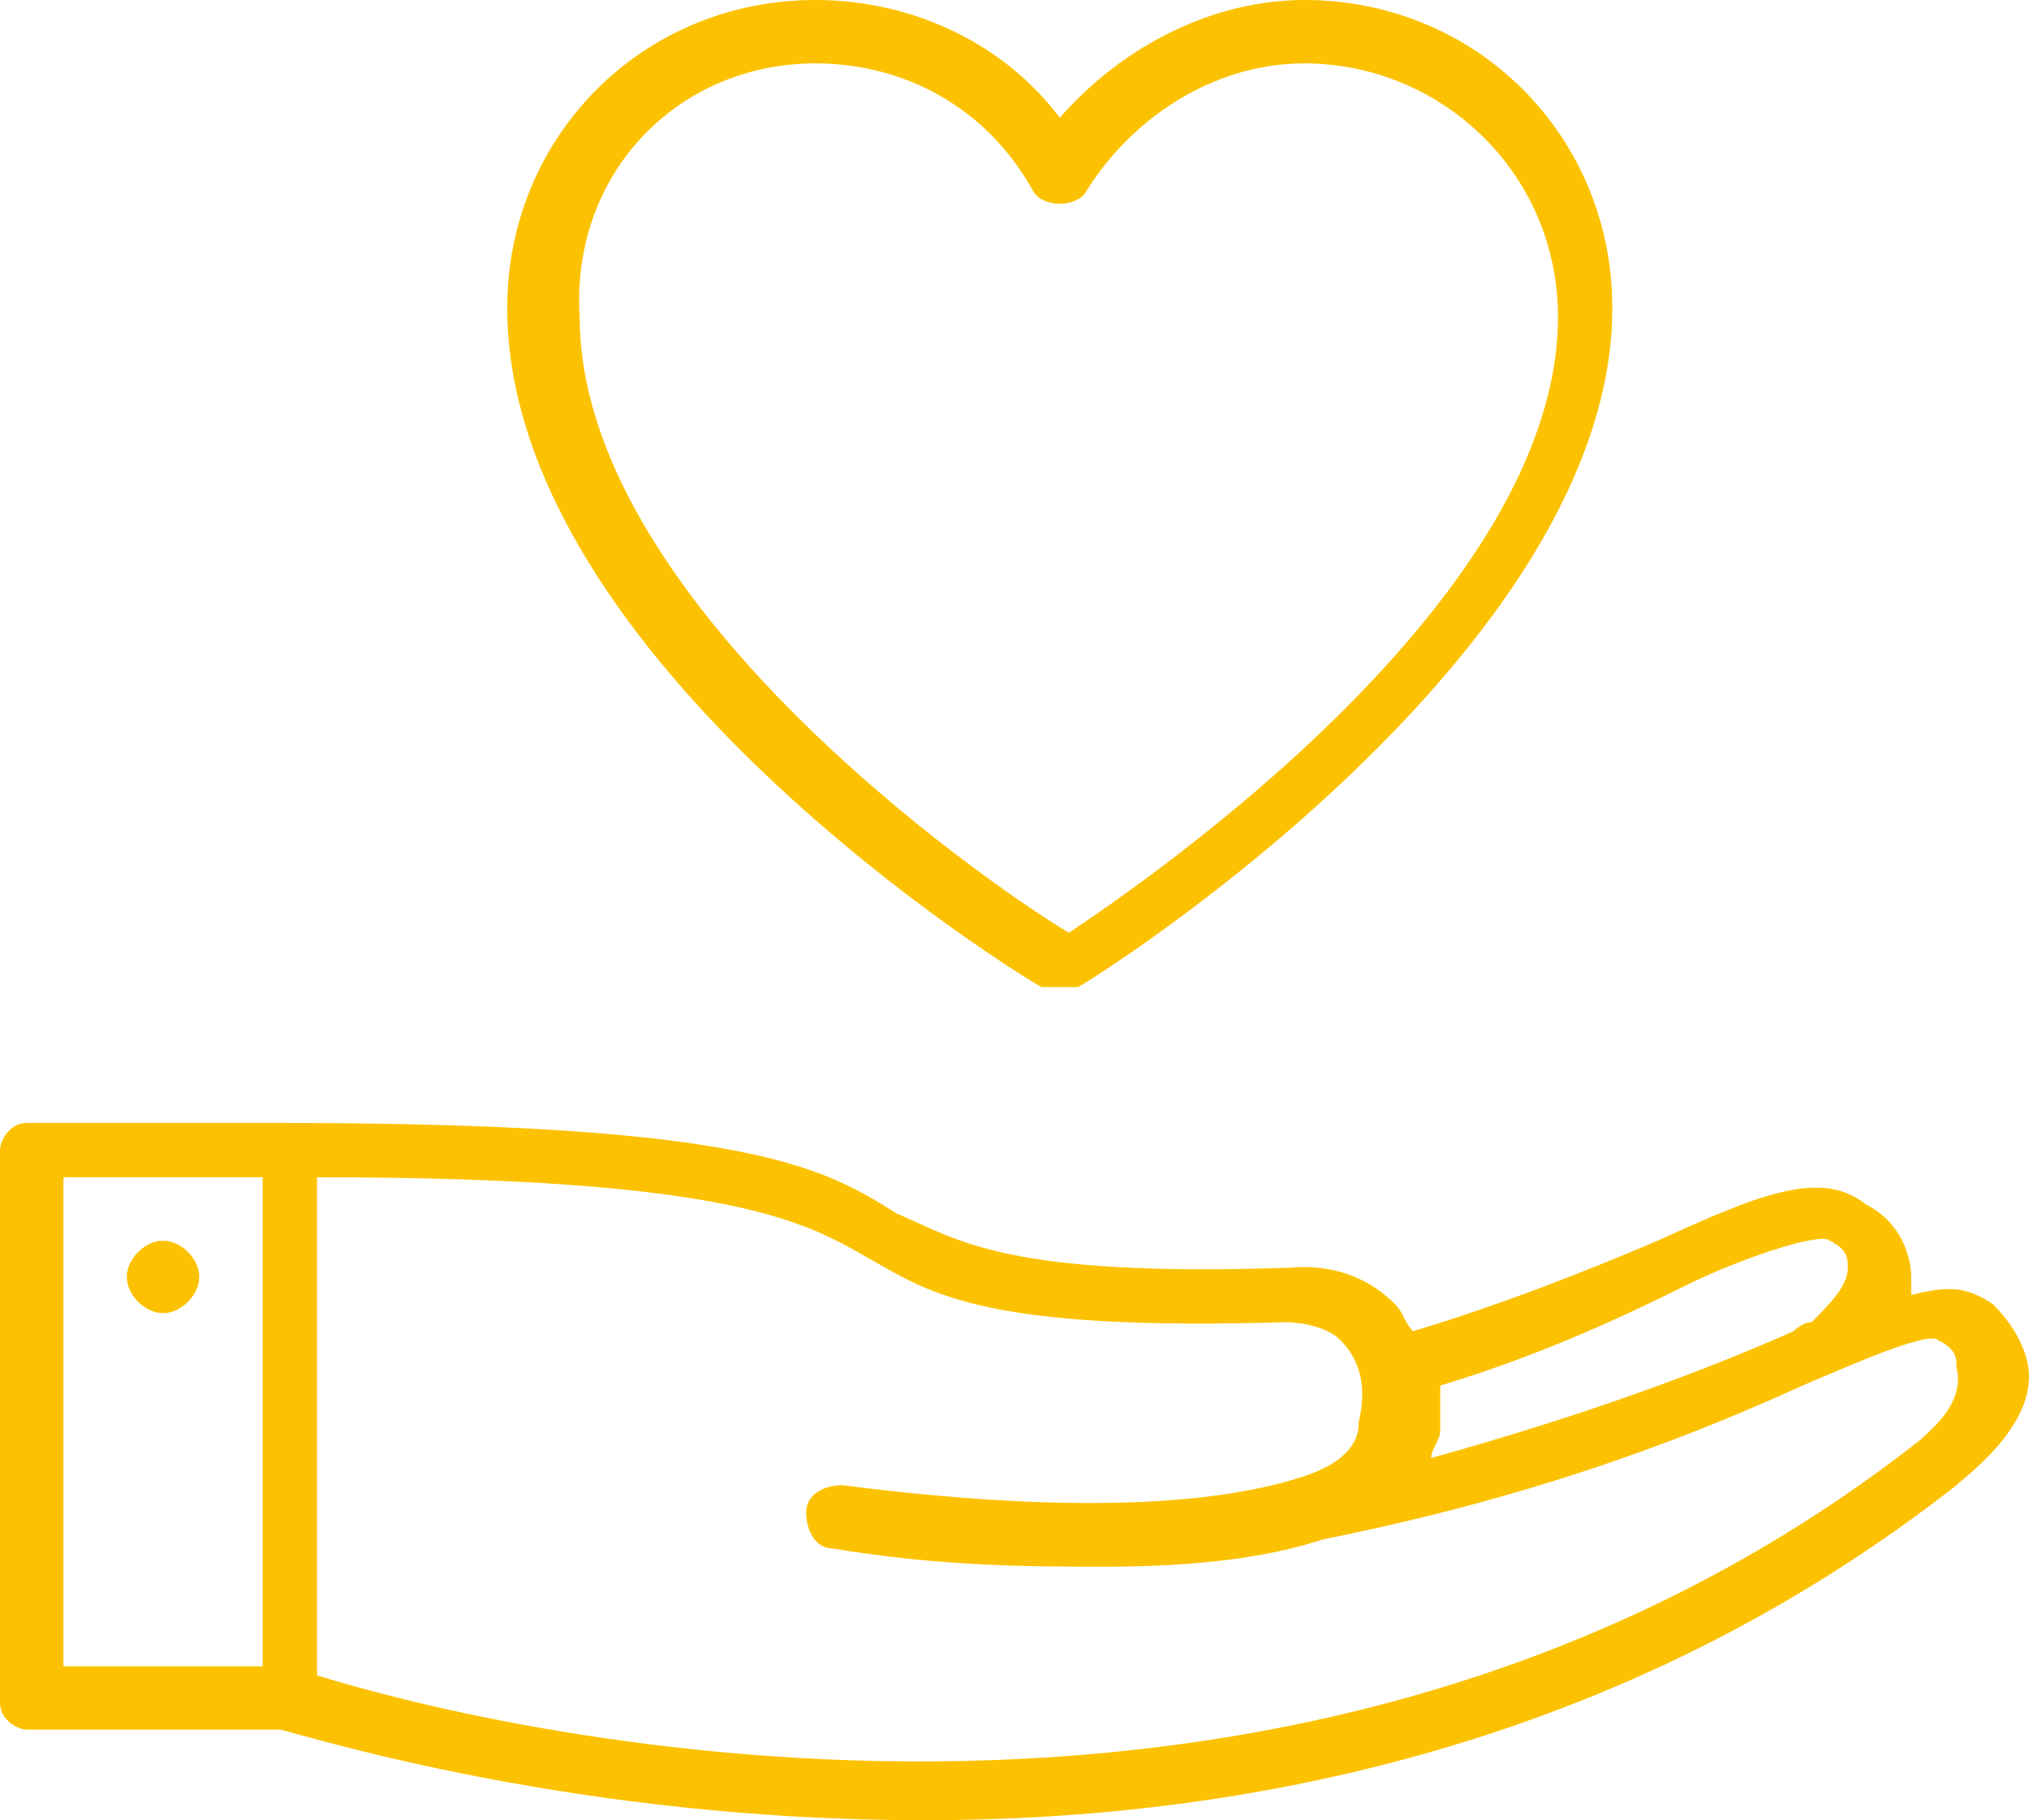
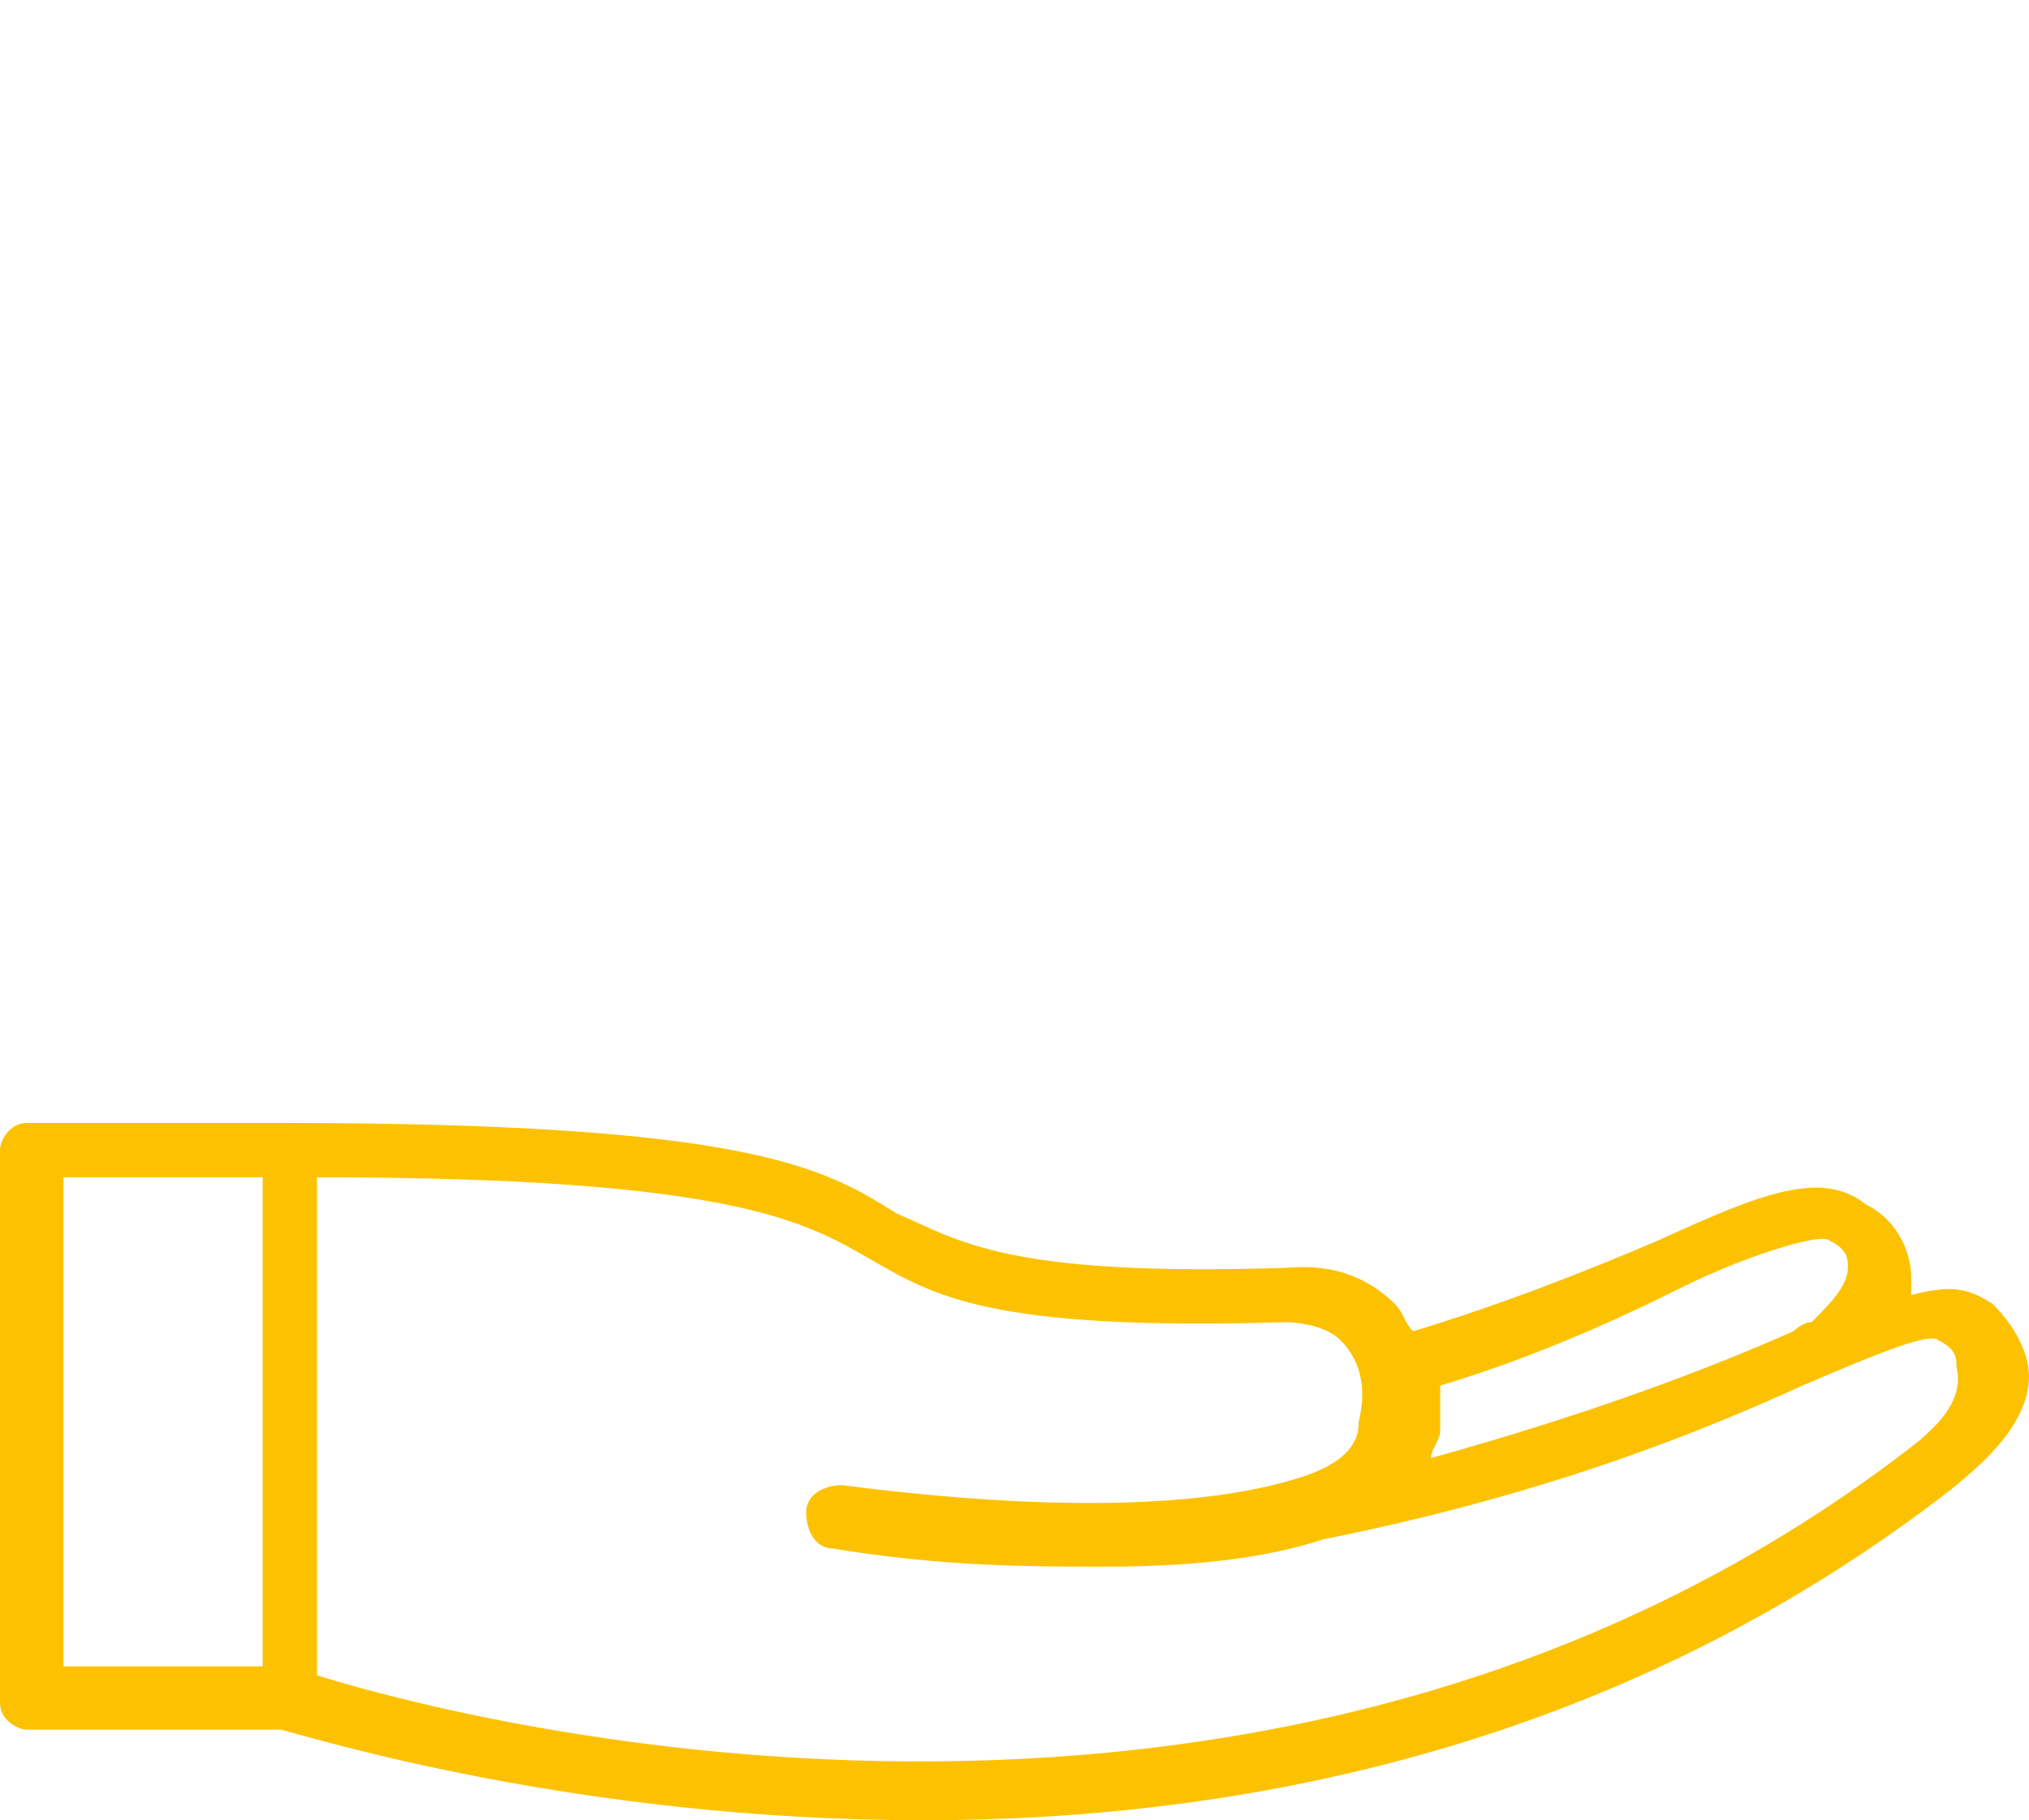
<svg xmlns="http://www.w3.org/2000/svg" version="1.1" id="Capa_1" x="0px" y="0px" viewBox="0 0 22.4 20.1" style="enable-background:new 0 0 22.4 20.1;" xml:space="preserve">
  <style type="text/css">
	.st0{fill:#FCC201;}
</style>
  <g>
    <g>
      <path class="st0" d="M22,14.4c-0.3-0.2-0.5-0.2-0.9-0.1c0-0.1,0-0.2,0-0.2c0-0.2-0.1-0.6-0.5-0.8c-0.5-0.4-1.2-0.1-2.3,0.4    c-0.7,0.3-1.7,0.7-2.7,1c-0.1-0.1-0.1-0.2-0.2-0.3c-0.5-0.5-1.1-0.4-1.2-0.4c-3.1,0.1-3.6-0.3-4.3-0.6c-0.8-0.5-1.6-1-6.8-1H0.3    c-0.2,0-0.3,0.2-0.3,0.3v6.1c0,0.2,0.2,0.3,0.3,0.3h2.8c0.4,0.1,3.3,1,7.1,1c3.5,0,7.7-0.8,11.4-3.7c0.1-0.1,0.8-0.6,0.8-1.2    C22.4,15,22.3,14.7,22,14.4z M18.6,14.2c0.6-0.3,1.5-0.6,1.6-0.5c0.2,0.1,0.2,0.2,0.2,0.3c0,0.2-0.2,0.4-0.4,0.6    c-0.1,0-0.2,0.1-0.2,0.1c-0.9,0.4-2.2,0.9-4,1.4c0-0.1,0.1-0.2,0.1-0.3c0-0.2,0-0.4,0-0.5C16.9,15,17.8,14.6,18.6,14.2z M0.7,13    h2.2v5.4H0.7V13z M21.2,15.9C14.2,21.4,5.1,19,3.5,18.5V13c4.6,0,5.4,0.5,6.1,0.9c0.7,0.4,1.3,0.8,4.6,0.7c0,0,0.4,0,0.6,0.2    c0.2,0.2,0.3,0.5,0.2,0.9c0,0.1,0,0.4-0.6,0.6c0,0,0,0,0,0c0,0,0,0,0,0c-0.6,0.2-2,0.5-5.1,0.1c-0.2,0-0.4,0.1-0.4,0.3    c0,0.2,0.1,0.4,0.3,0.4c1.2,0.2,2.2,0.2,3,0.2c1,0,1.8-0.1,2.4-0.3c2.5-0.5,4.2-1.2,5.3-1.7c0.7-0.3,1.4-0.6,1.5-0.5    c0.2,0.1,0.2,0.2,0.2,0.3C21.7,15.5,21.3,15.8,21.2,15.9z" />
    </g>
    <g>
-       <path class="st0" d="M1.8,13.7c-0.2,0-0.4,0.2-0.4,0.4c0,0.2,0.2,0.4,0.4,0.4c0.2,0,0.4-0.2,0.4-0.4C2.2,13.9,2,13.7,1.8,13.7z" />
-     </g>
+       </g>
    <g>
-       <path class="st0" d="M11.5,10.9c0.1,0,0.1,0,0.2,0c0.1,0,0.1,0,0.2,0c0.2-0.1,5.9-3.7,5.9-7.5c0-1.9-1.5-3.4-3.4-3.4    c-1,0-2,0.5-2.7,1.3C11.1,0.5,10.1,0,9,0C7.1,0,5.6,1.5,5.6,3.4C5.6,7.3,11.3,10.8,11.5,10.9z M9,0.7c1,0,1.9,0.5,2.4,1.4    c0.1,0.2,0.5,0.2,0.6,0c0.5-0.8,1.4-1.4,2.4-1.4c1.5,0,2.8,1.2,2.8,2.8c0,3.1-4.5,6.2-5.4,6.8c-1-0.6-5.4-3.7-5.4-6.8    C6.3,1.9,7.5,0.7,9,0.7z" />
-     </g>
+       </g>
  </g>
</svg>